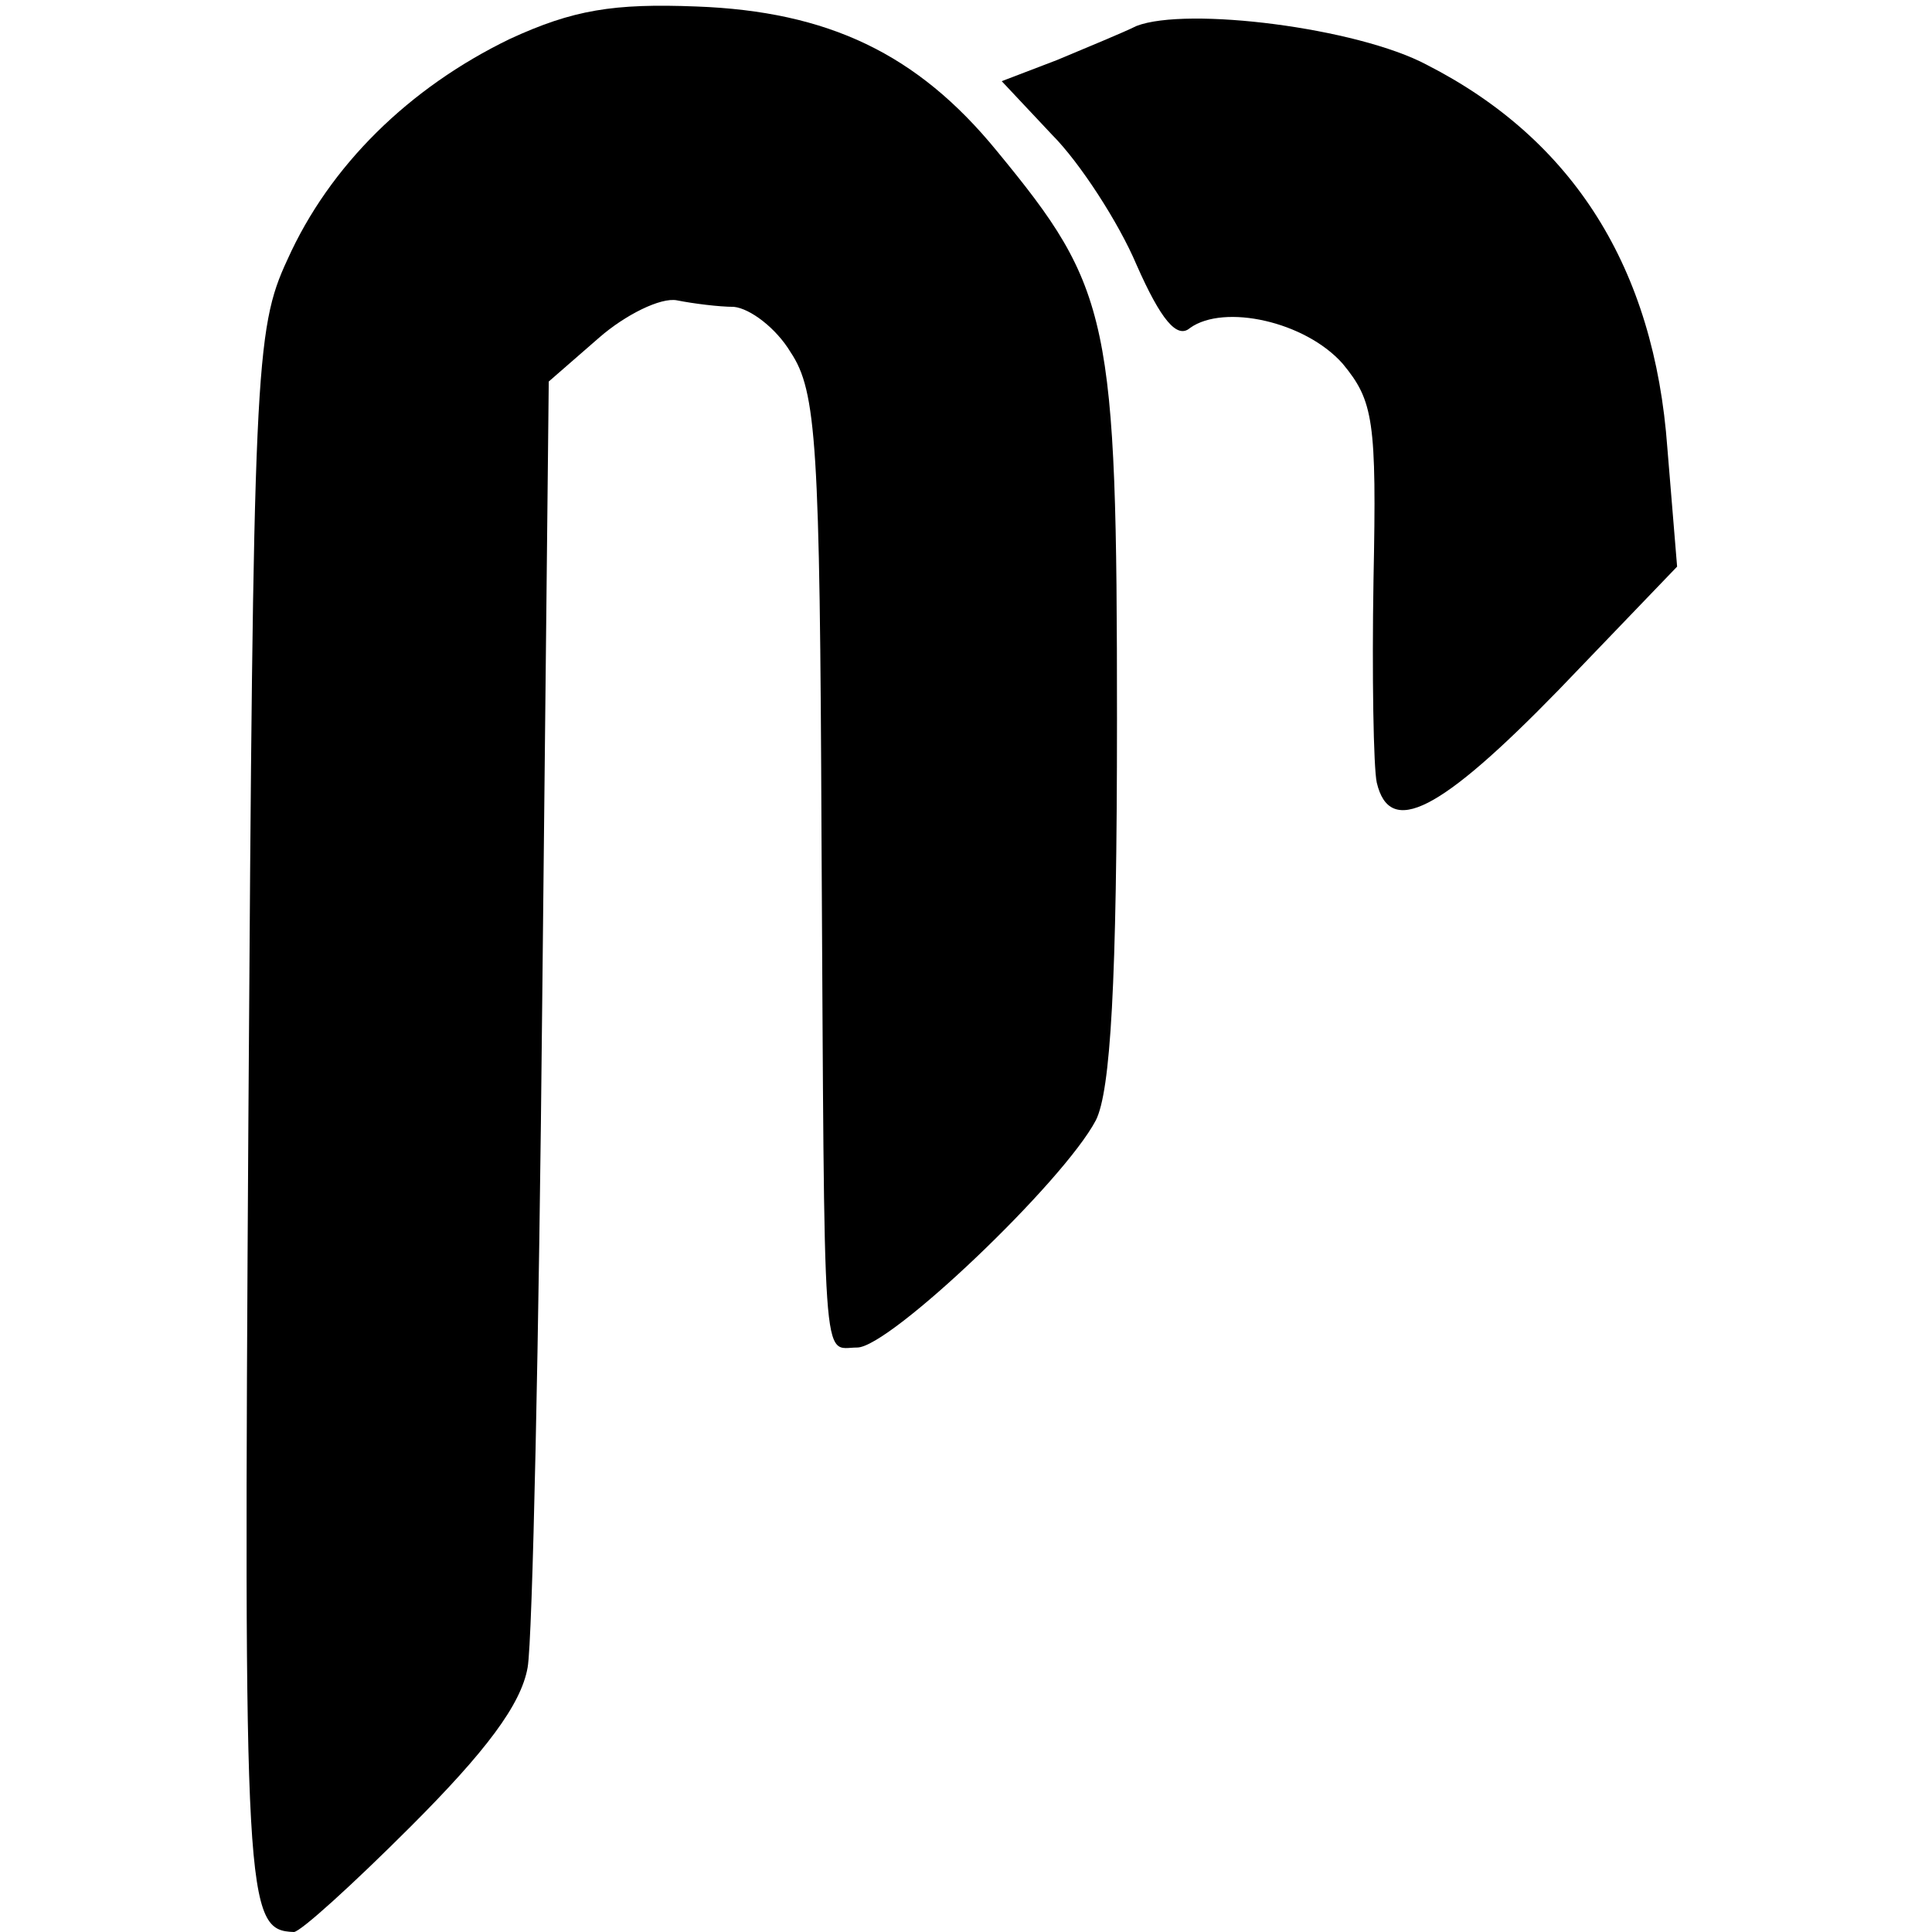
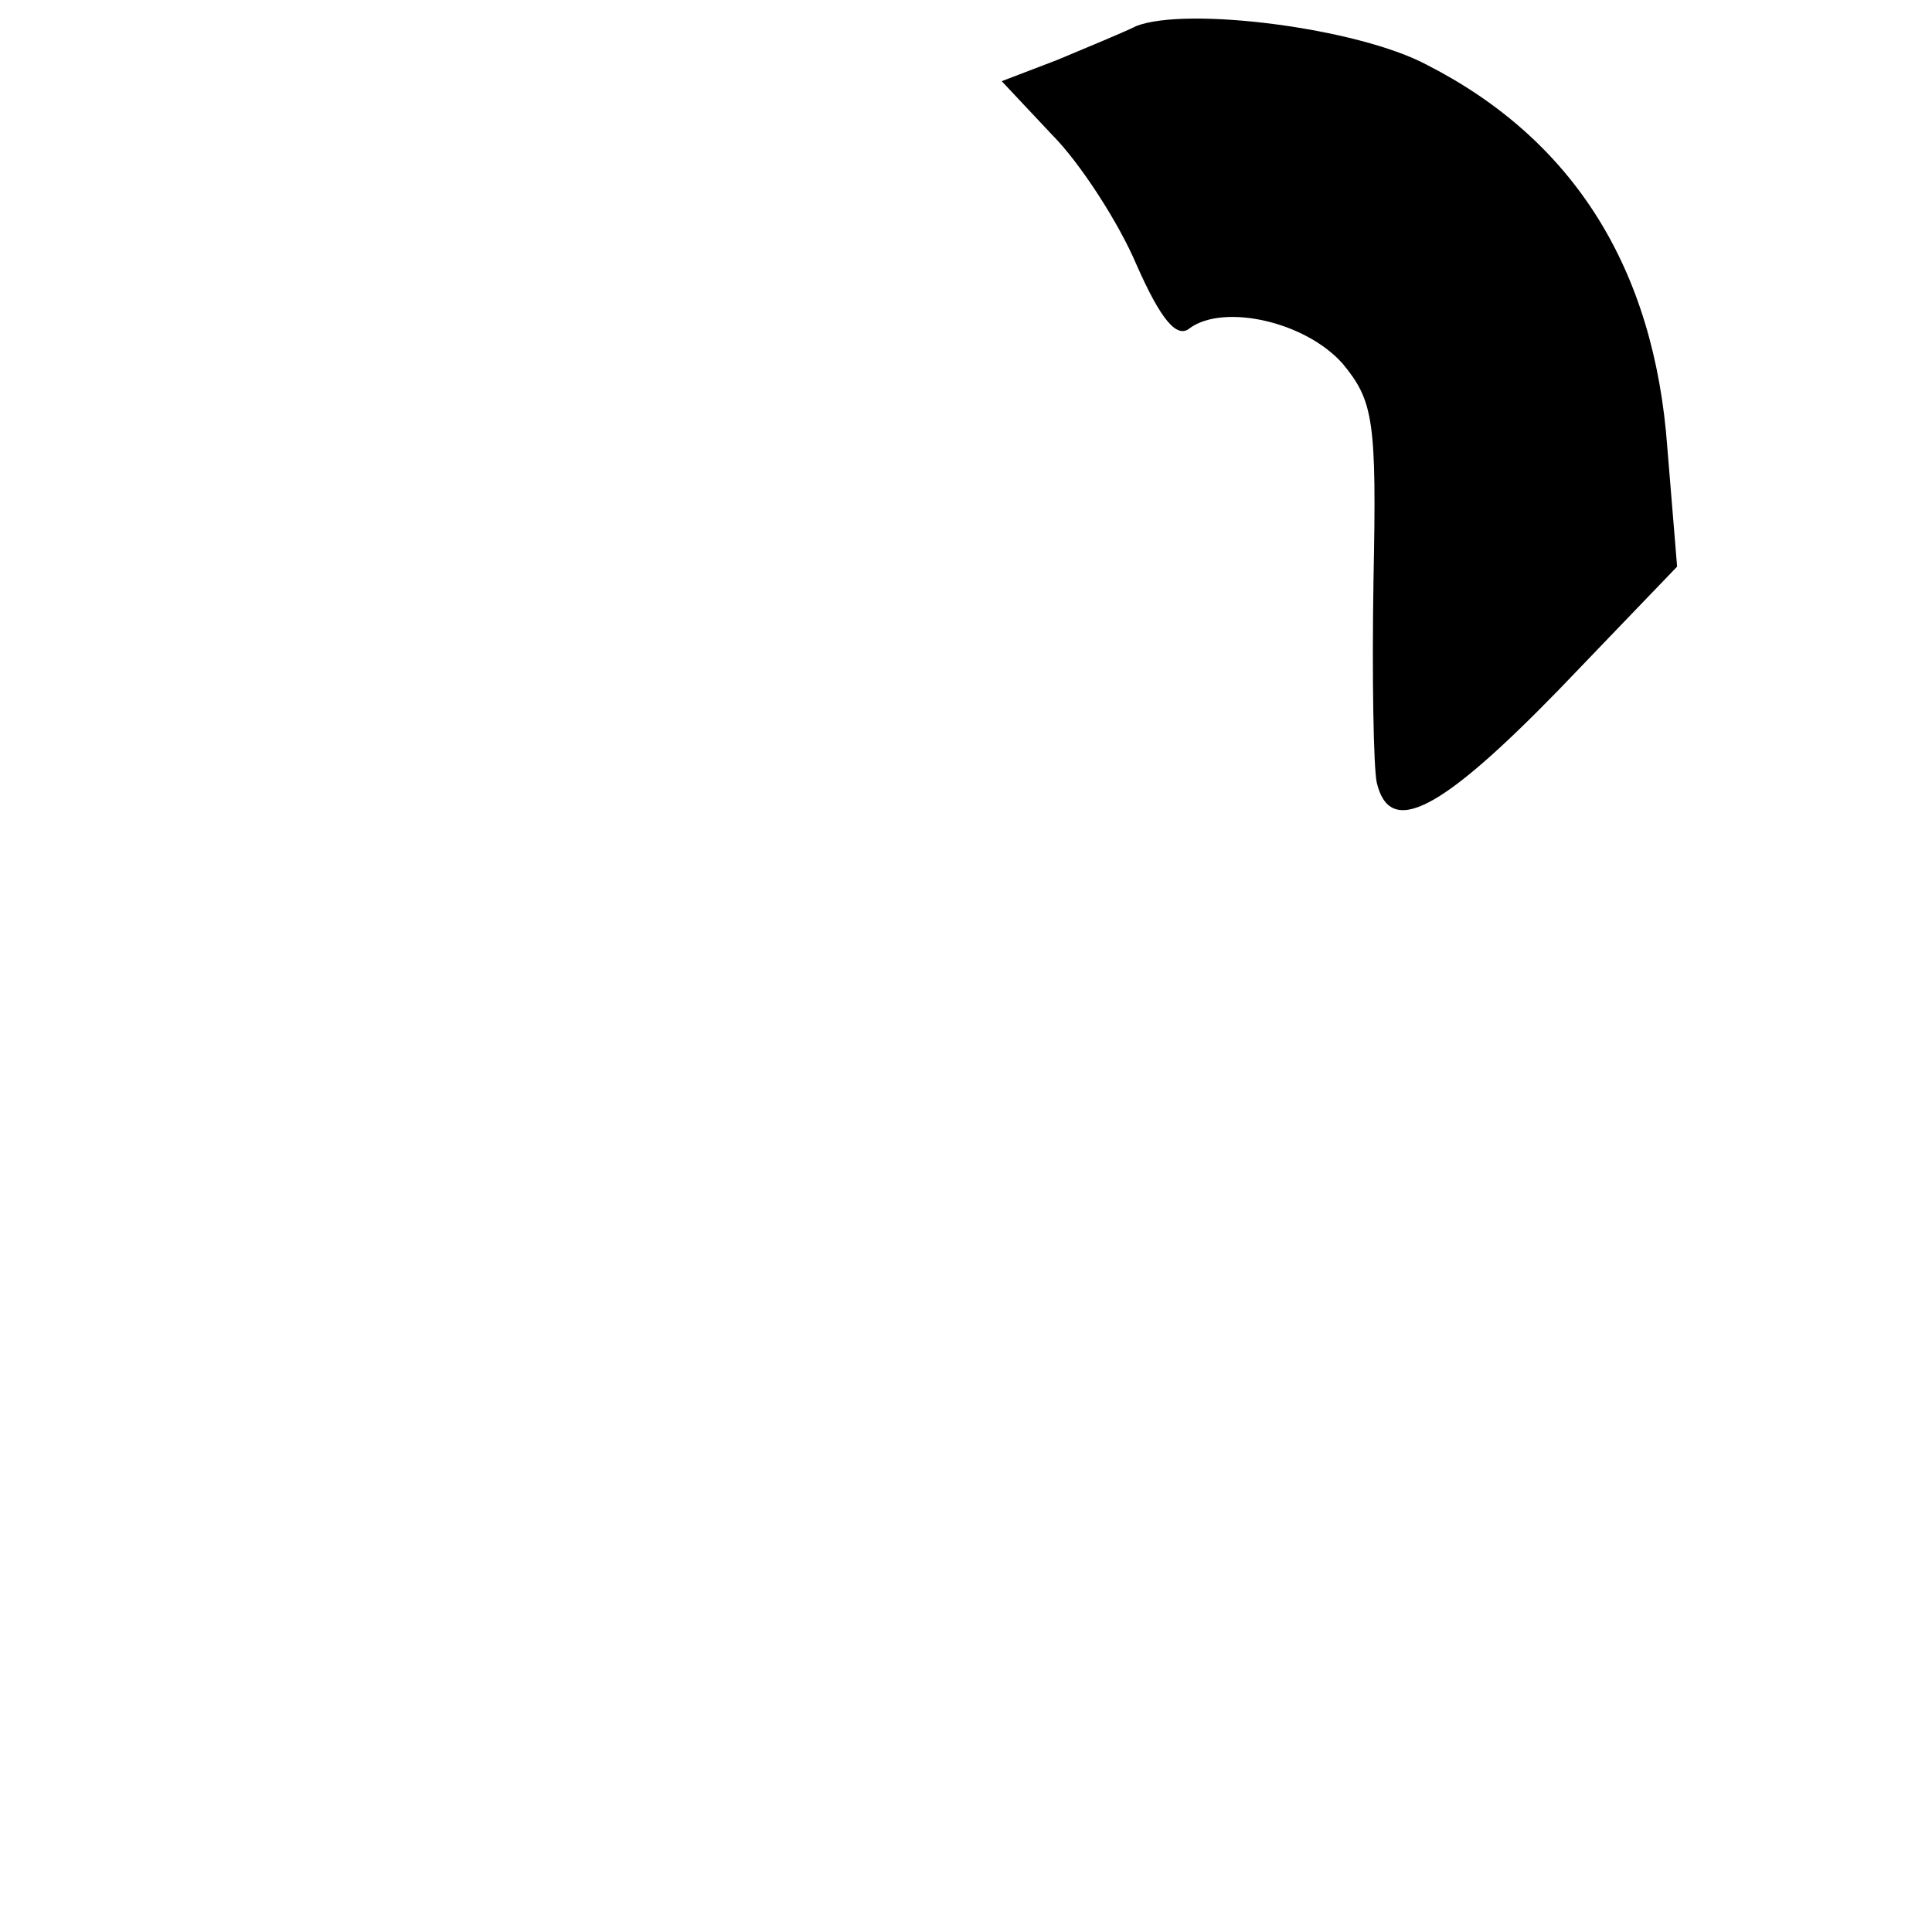
<svg xmlns="http://www.w3.org/2000/svg" version="1.0" width="119pt" height="119pt" viewBox="0 0 119 119" preserveAspectRatio="xMidYMid meet">
  <g transform="translate(0,119) scale(0.1,-0.1)" fill="#000000" stroke="none">
-     <path d="M314 1166 c-62 -30 -111 -78 -137 -136 -20 -43 -21 -68 -24 -529 -3 -484 -2 -500 28 -501 4 0 36 29 72 65 46 46 68 75 72 98 3 17 7 203 9 412 l4 380 31 27 c16 14 38 25 48 23 10 -2 26 -4 35 -4 10 -1 26 -13 35 -28 16 -24 18 -57 19 -298 2 -338 0 -315 22 -315 20 0 127 102 147 140 9 18 13 84 13 247 0 247 -4 265 -74 350 -49 60 -104 86 -185 89 -51 2 -76 -2 -115 -20z" />
    <path d="M700 1174 c-8 -4 -30 -13 -49 -21 l-34 -13 31 -33 c17 -17 41 -54 52 -80 15 -34 25 -46 33 -39 21 15 71 4 94 -22 19 -23 21 -35 19 -133 -1 -59 0 -116 2 -125 8 -34 39 -18 112 57 l73 76 -6 73 c-8 111 -58 190 -148 236 -43 23 -148 36 -179 24z" />
  </g>
</svg>